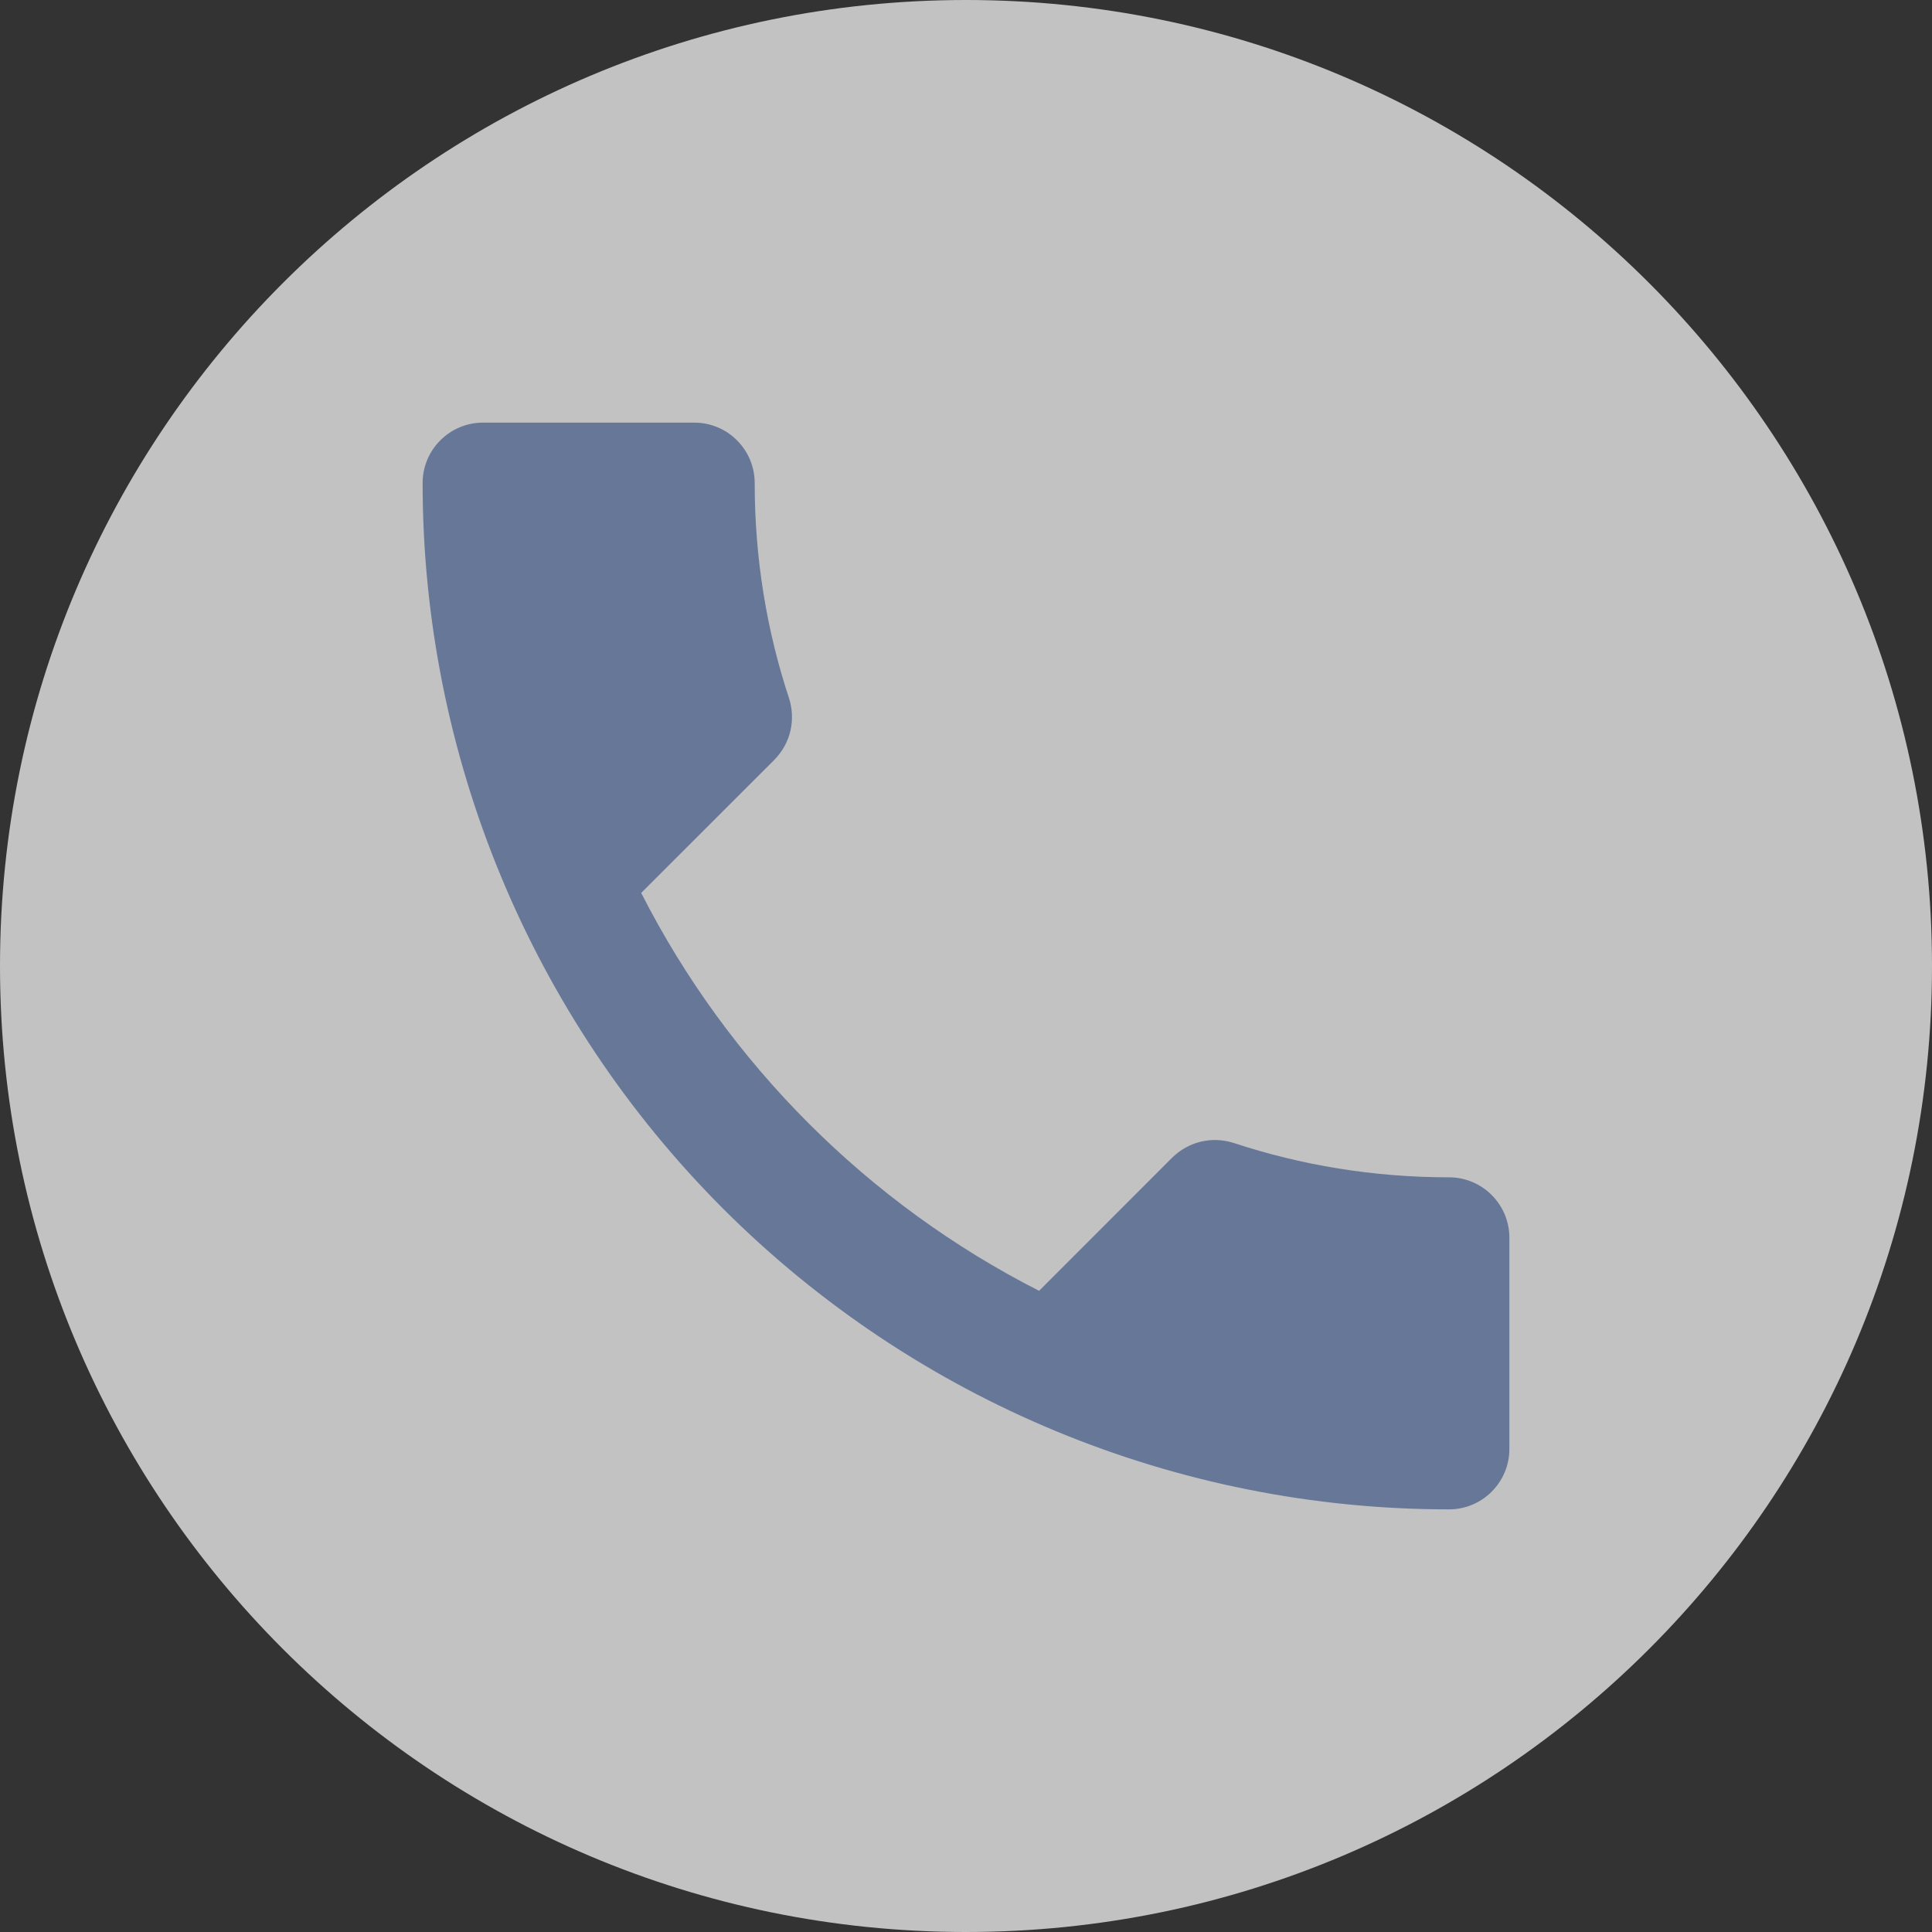
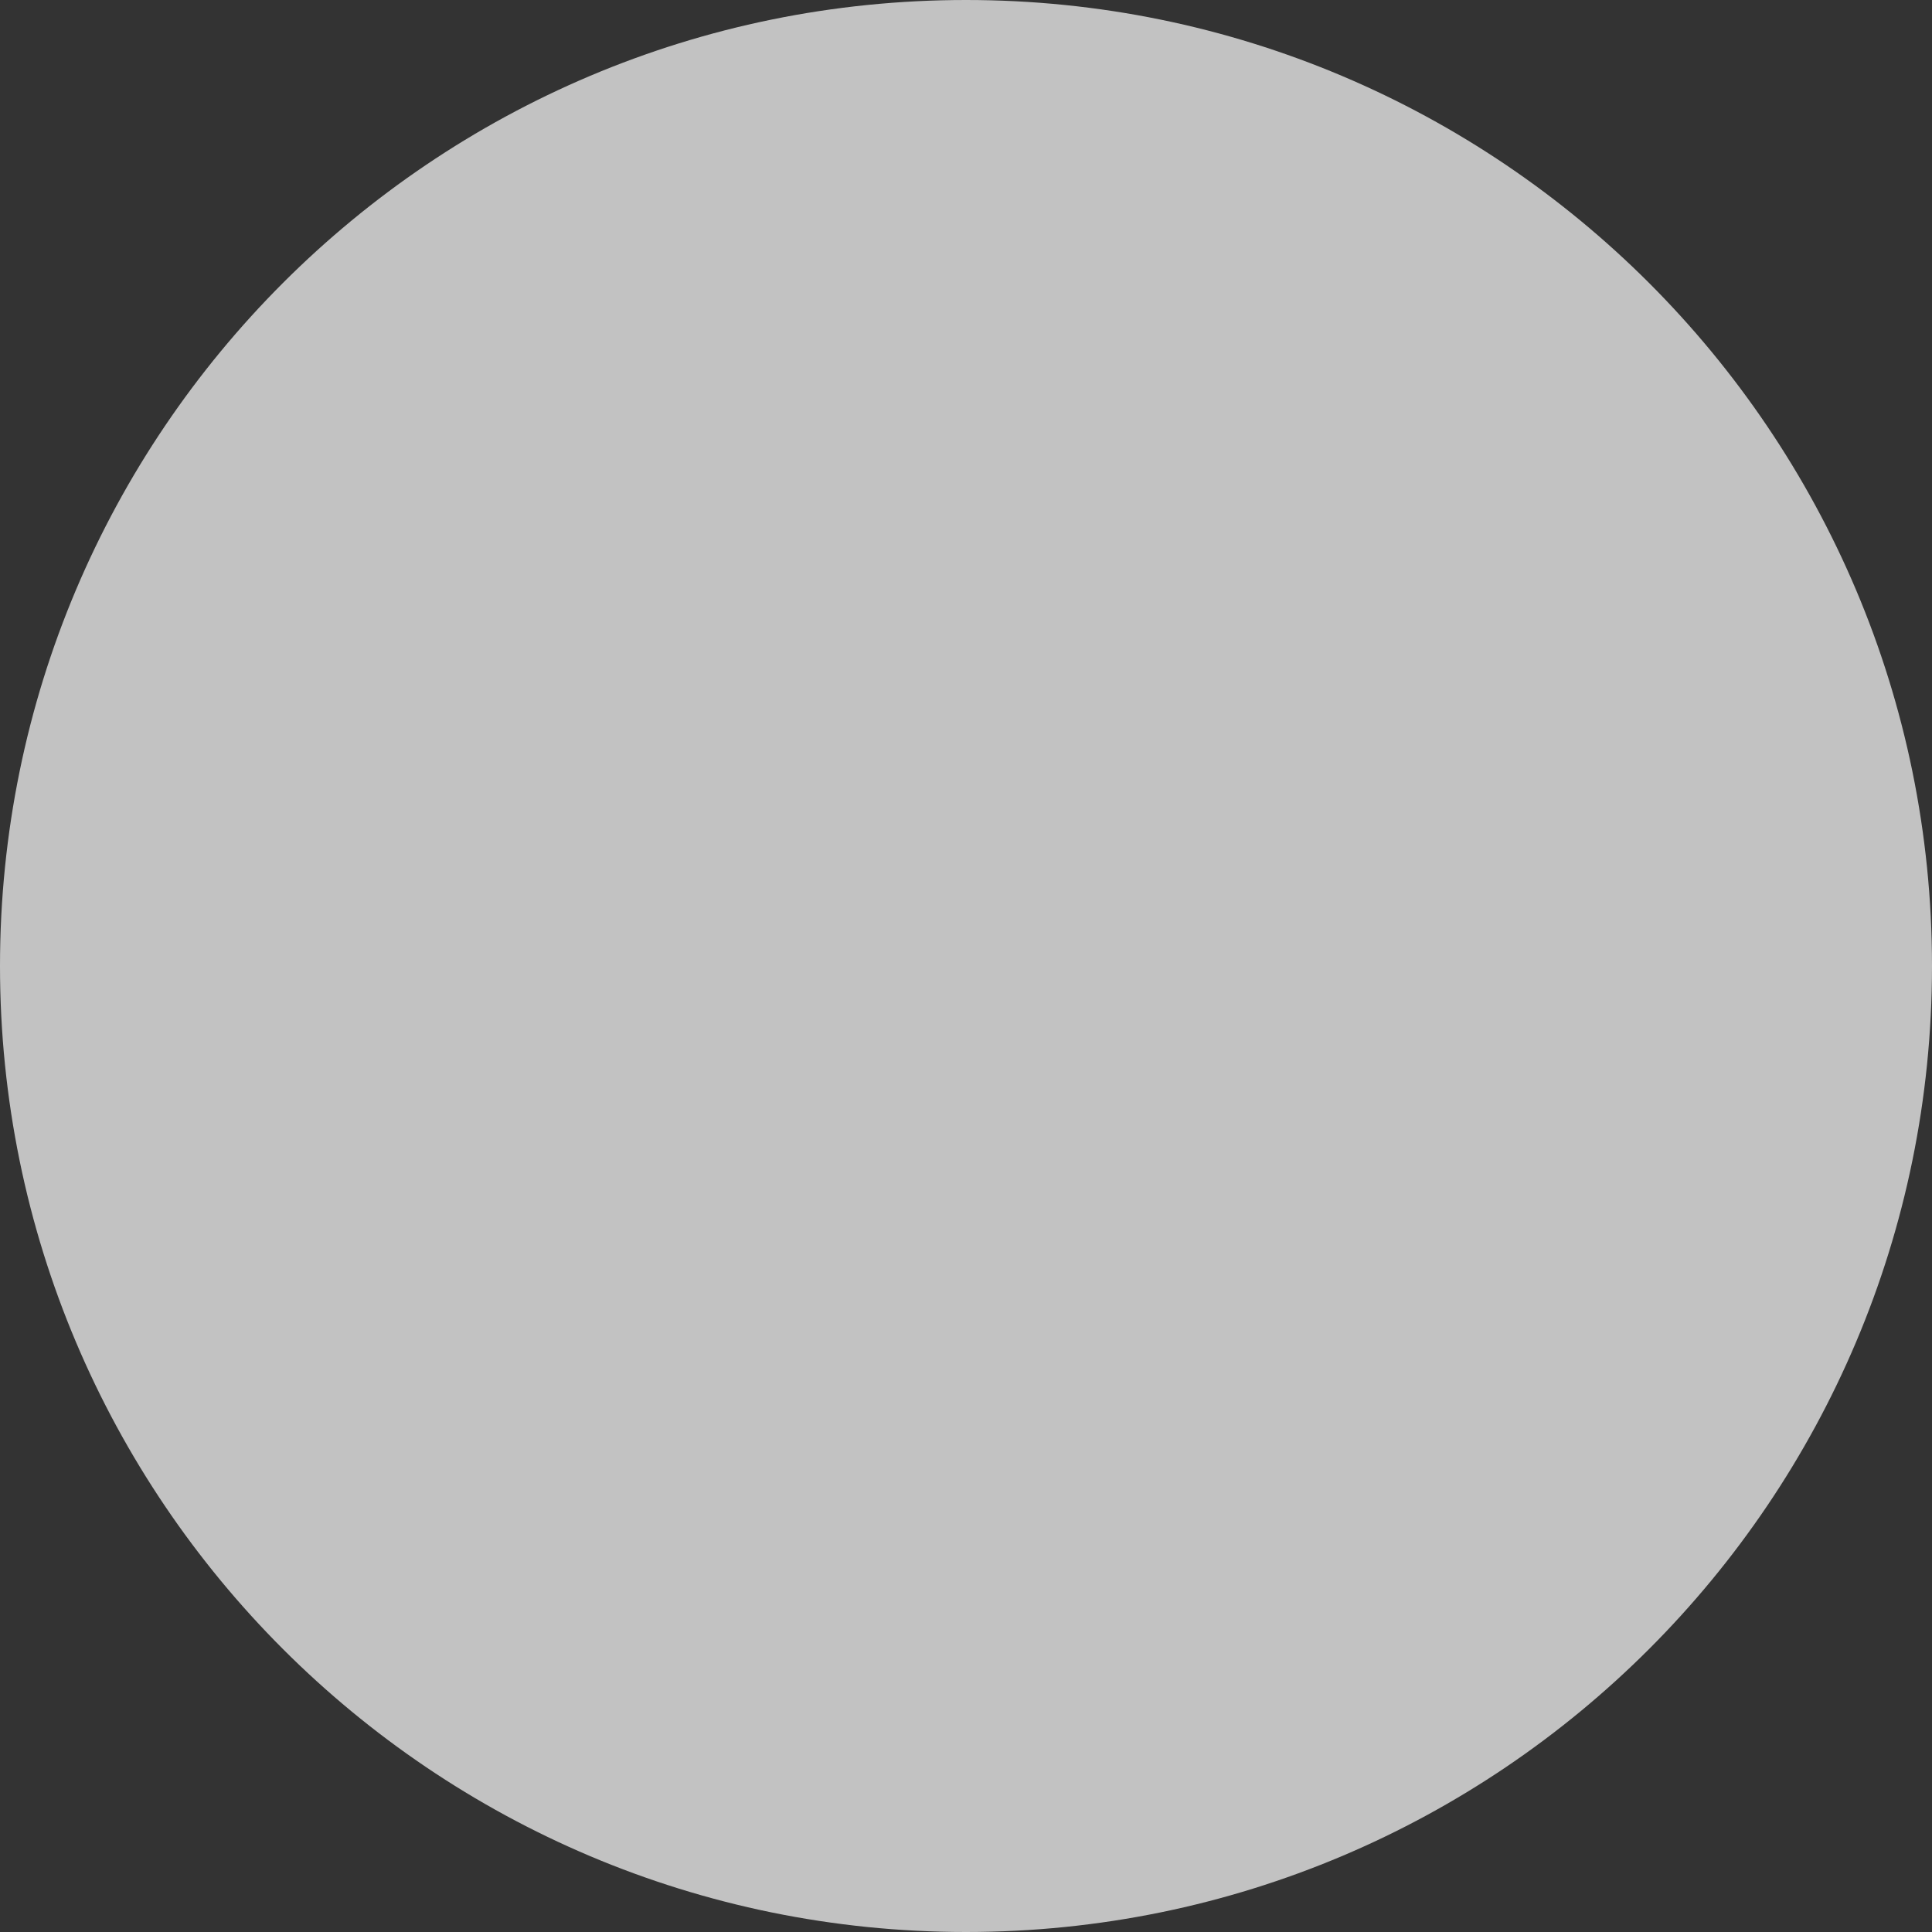
<svg xmlns="http://www.w3.org/2000/svg" width="24" height="24" viewBox="0 0 24 24" fill="none">
  <rect x="0" y="0" width="24" height="24" fill="#333333" stroke="none" />
  <path d="M0 12C0 5.373 5.373 0 12 0C18.627 0 24 5.373 24 12C24 18.627 18.627 24 12 24C5.373 24 0 18.627 0 12Z" fill="white" fill-opacity="0.7" />
-   <path d="M7.965 11.092C9.045 13.215 10.785 14.955 12.908 16.035L14.557 14.385C14.768 14.175 15.06 14.115 15.322 14.197C16.163 14.475 17.062 14.625 18 14.625C18.199 14.625 18.39 14.704 18.53 14.845C18.671 14.985 18.75 15.176 18.75 15.375V18C18.75 18.199 18.671 18.39 18.53 18.53C18.39 18.671 18.199 18.75 18 18.75C14.618 18.75 11.376 17.407 8.984 15.016C6.593 12.624 5.25 9.382 5.25 6C5.25 5.801 5.329 5.61 5.47 5.47C5.61 5.329 5.801 5.25 6 5.25H8.625C8.824 5.25 9.015 5.329 9.155 5.47C9.296 5.61 9.375 5.801 9.375 6C9.375 6.938 9.525 7.838 9.803 8.678C9.885 8.94 9.825 9.232 9.615 9.443L7.965 11.092Z" fill="#677798" />
</svg>